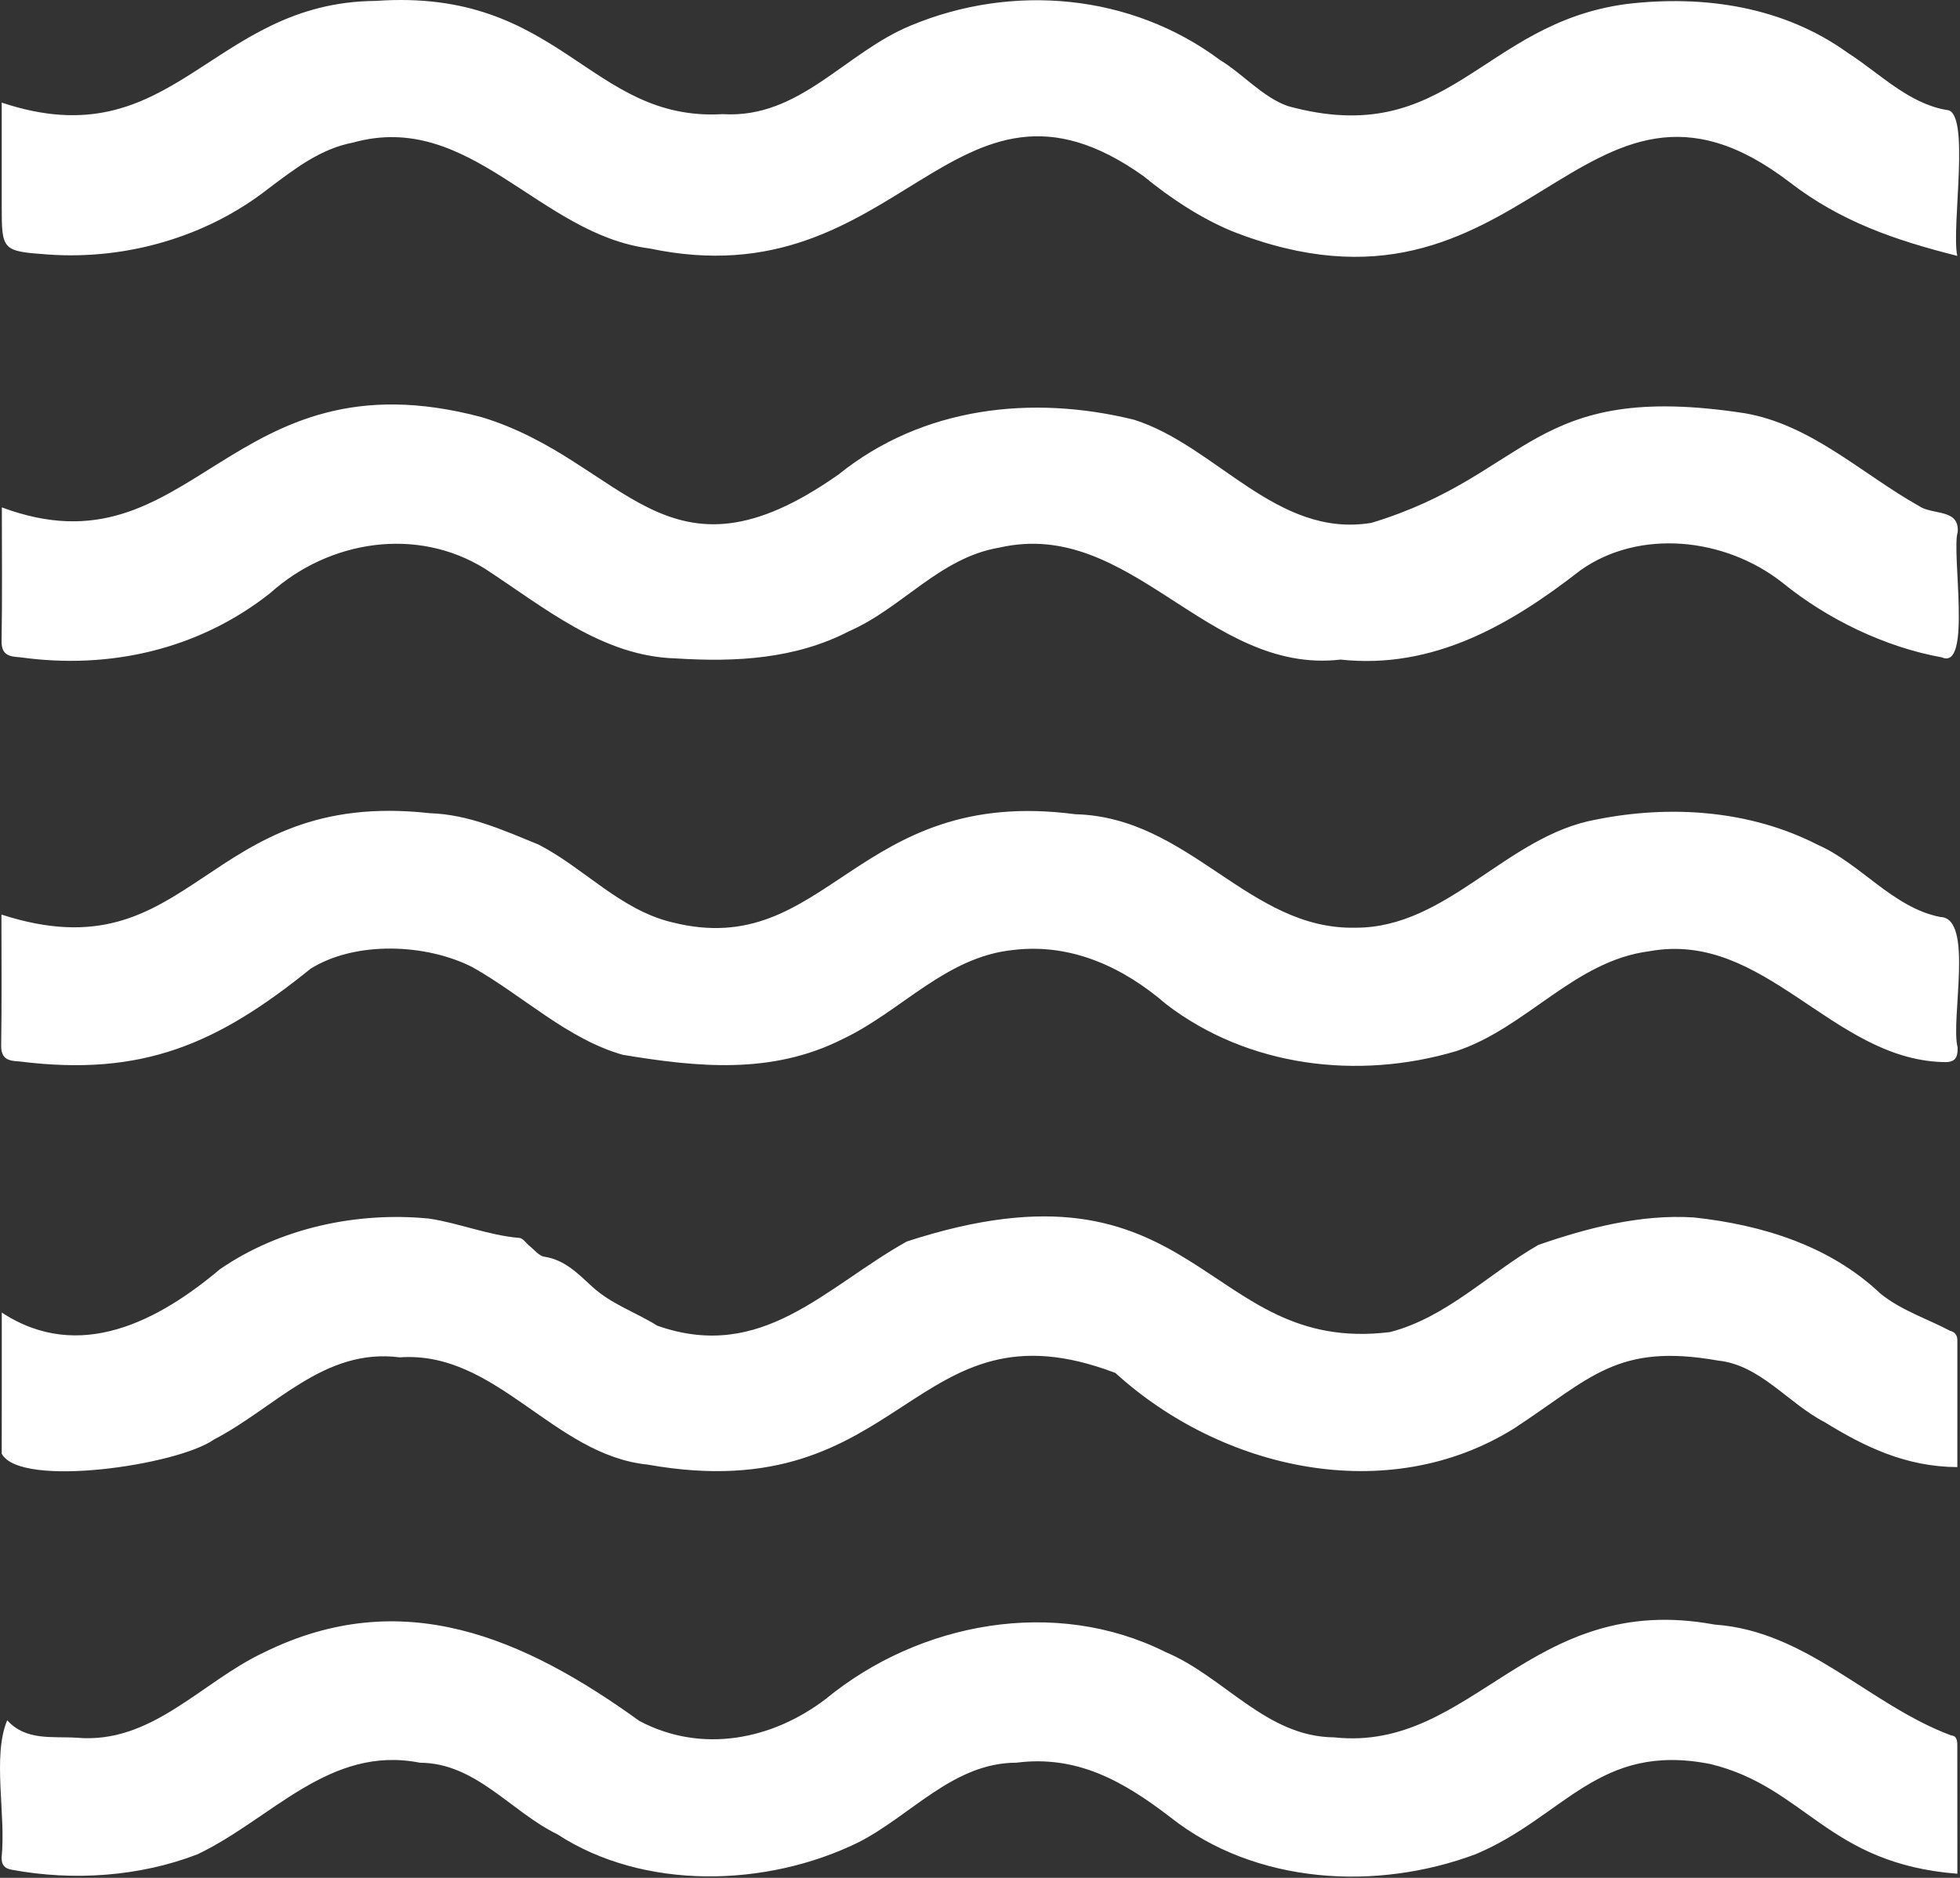
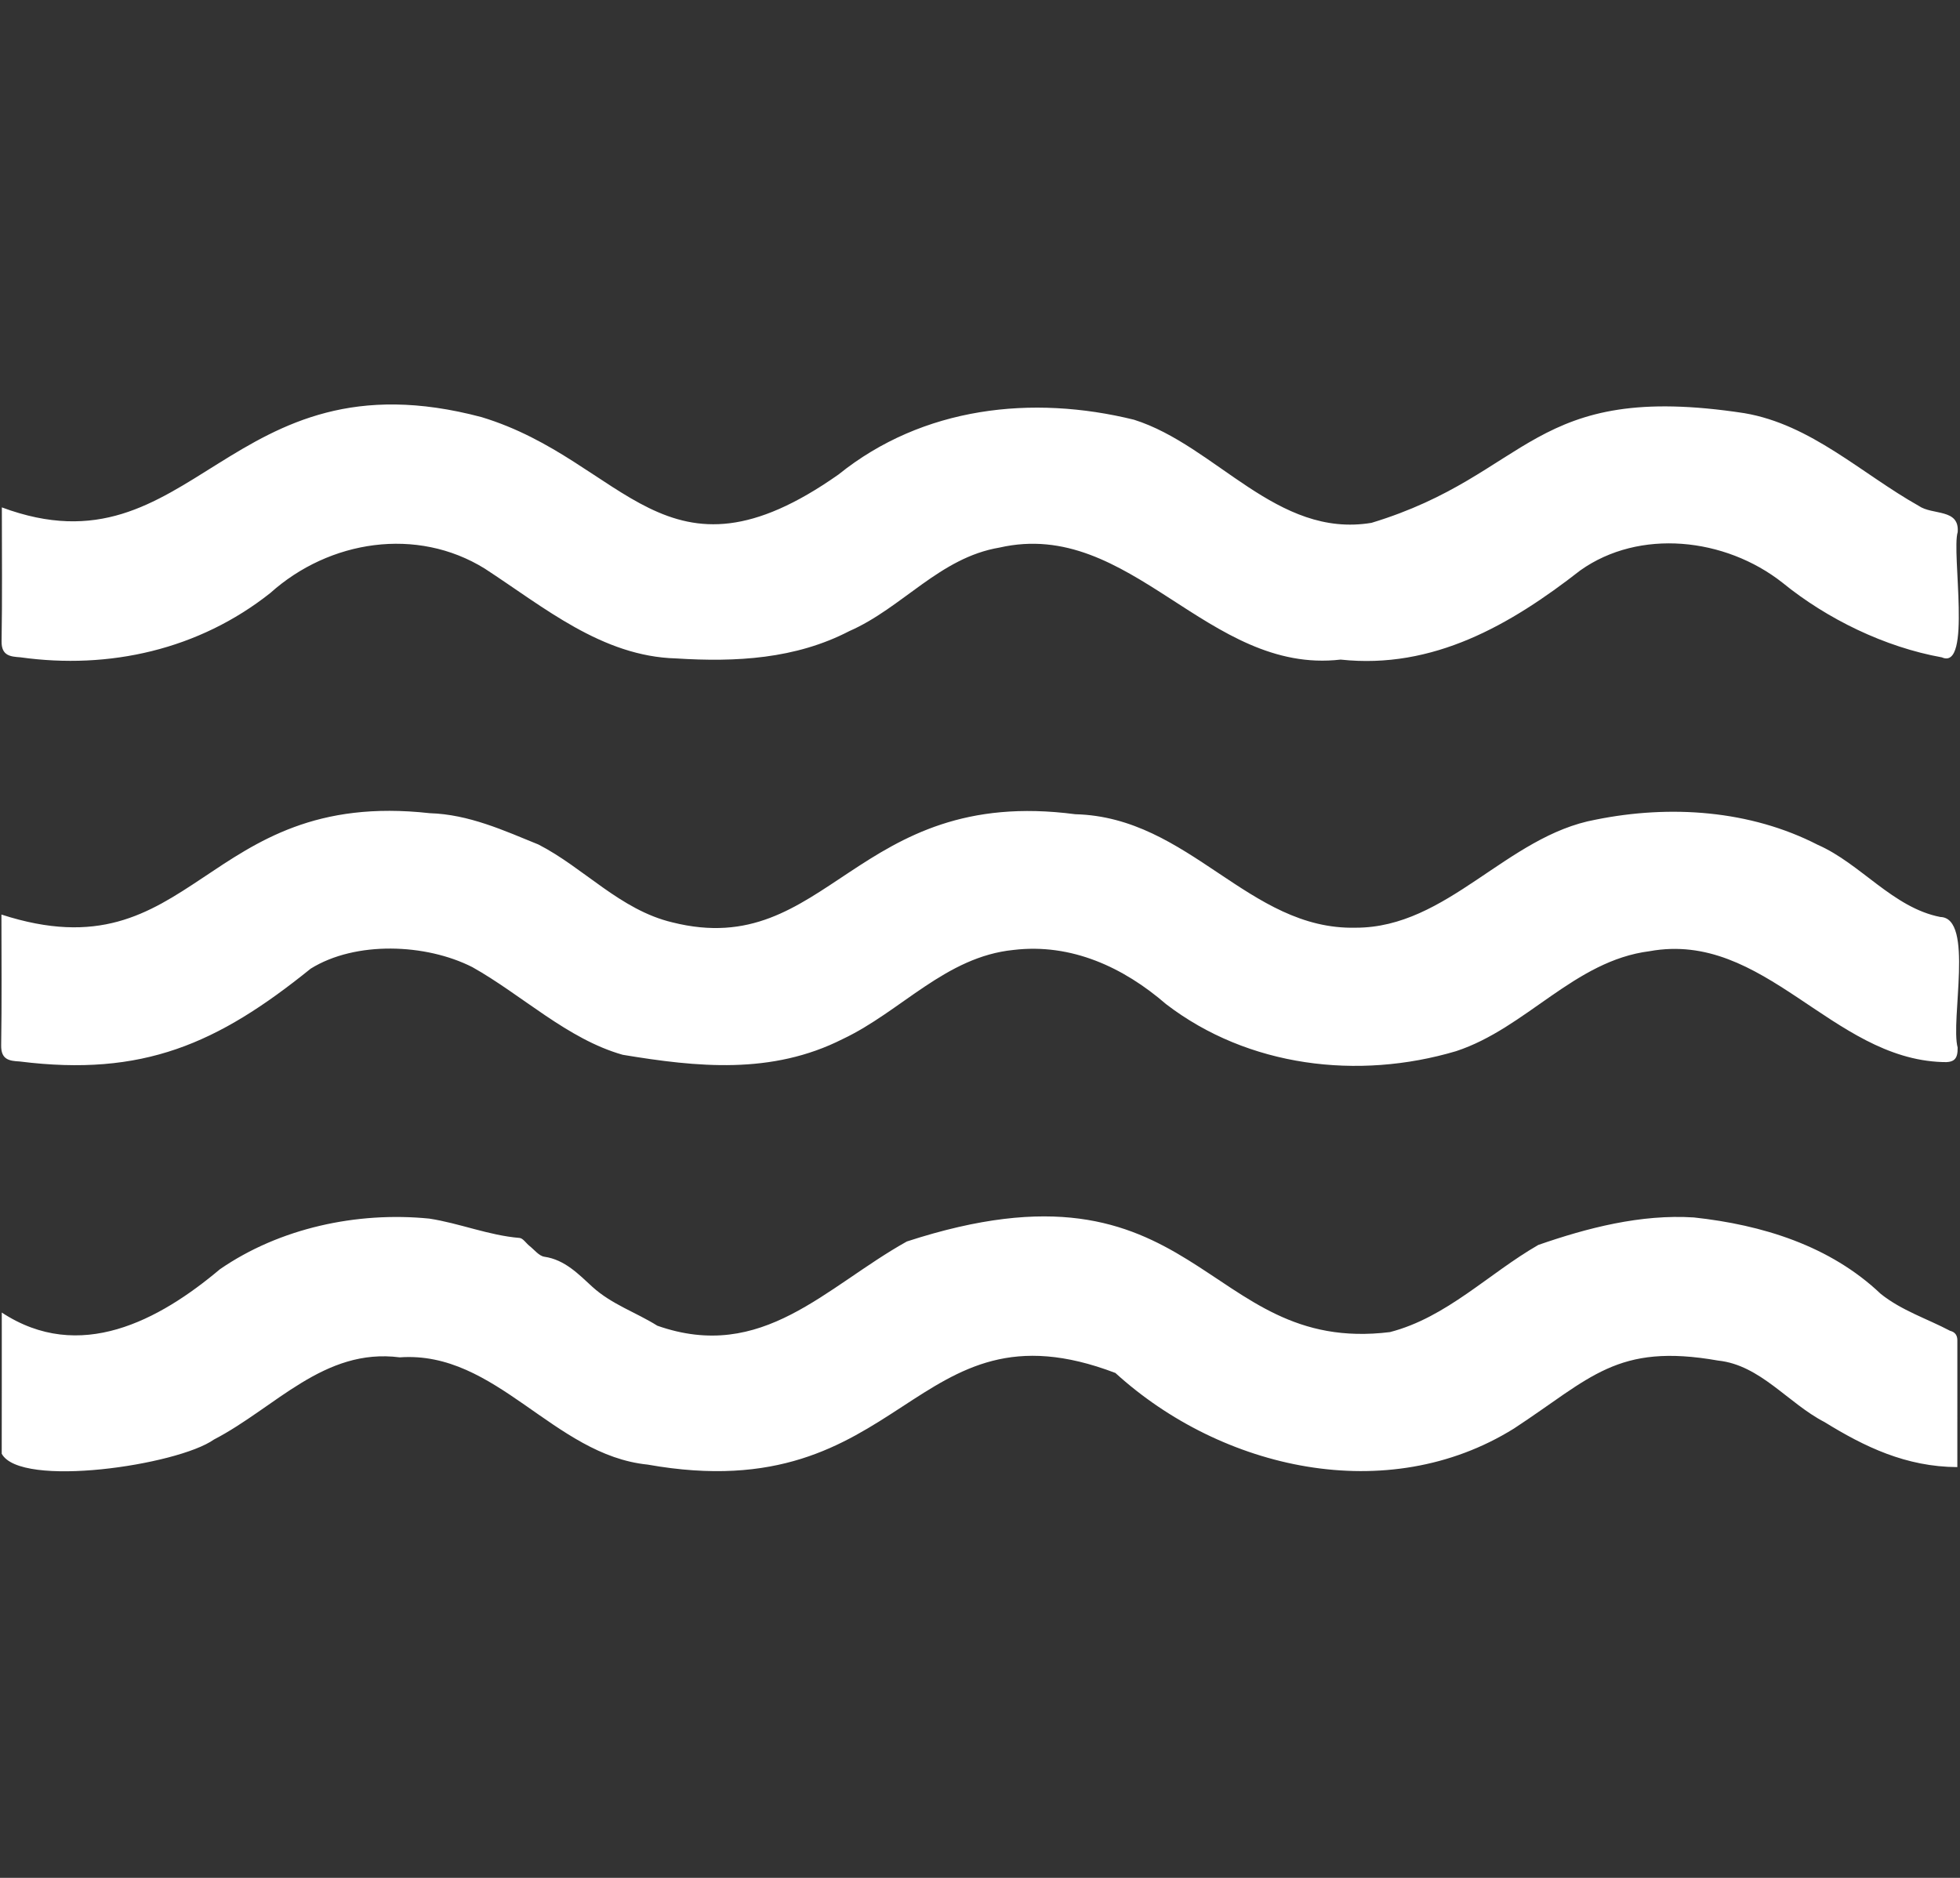
<svg xmlns="http://www.w3.org/2000/svg" width="264" height="253" viewBox="0 0 264 253" fill="none">
  <rect x="0" y="0" width="264" height="253" fill="#333333" stroke="none" />
-   <path d="M0.966 231.763C3.484 234.564 7.04 233.916 10.31 234.116C20.42 235.029 27.045 226.653 35.469 222.667C54.152 213.416 70.562 220.64 86.126 231.86C94.535 236.315 104.051 234.392 111.263 228.866C123.83 218.545 142.134 215.128 157.018 222.588C164.933 225.918 170.537 234.001 179.709 234.07C198.443 236.086 206.053 214.258 230.94 218.874C243.41 219.737 251.736 229.693 262.842 233.819C263.726 233.862 263.637 234.868 263.637 235.566C263.648 241.039 263.644 246.511 263.644 252.445C246.142 251.07 243.241 240.784 230.374 237.662C215.289 234.685 210.734 244.774 198.758 249.813C185.425 254.798 169.123 253.913 157.659 244.846C151.36 240.014 145.114 236.426 136.913 237.482C128.368 237.49 122.702 244.638 115.557 248.248C103.162 254.297 86.678 254.698 75.078 247.131C68.796 244.076 64.094 237.515 56.559 237.486C44.361 235.076 36.586 245.075 26.601 249.824C18.816 252.836 9.852 253.437 1.636 251.915C0.576 251.736 0.214 251.245 0.214 250.286C0.827 244.448 -1.061 236.648 0.97 231.77L0.966 231.763Z" fill="white" />
  <path d="M0.249 68.359C26.099 77.975 30.533 47.075 64.874 56.2C84.277 62.095 89.563 80.388 112.942 63.929C124.306 54.768 139.043 53.174 152.745 56.548C163.814 60.047 171.969 72.563 184.733 70.44C206.285 63.9 206.12 51.251 234.968 55.667C243.946 57.192 250.747 63.825 258.432 68.147C260.295 69.451 263.933 68.477 263.69 71.682C262.827 74.454 265.634 90.38 261.559 88.564C253.873 87.186 246.077 83.386 240.089 78.505C232.357 72.413 220.818 71.192 212.857 76.847C203.431 84.206 193.034 90.205 180.575 88.865C162.643 90.939 152.336 69.734 134.623 73.774C126.565 75.127 121.552 81.896 114.393 85.03C107.151 88.787 99.133 89.22 91.075 88.708C81.079 88.443 73.24 81.778 65.3 76.61C56.161 70.941 44.367 72.753 36.413 79.891C26.787 87.526 14.718 90.233 2.745 88.557C1.445 88.461 0.181 88.382 0.213 86.398C0.314 80.571 0.249 74.741 0.249 68.362V68.359Z" fill="white" />
-   <path d="M0.233 13.823C23.45 21.577 28.292 0.271 50.632 0.121C75.608 -1.641 79.344 16.434 97.365 15.377C107.715 16.018 113.831 7.062 122.692 3.434C136.426 -2.289 152.373 -0.828 164.317 8.079C167.433 9.973 170.051 13.078 173.467 14.292C195.213 20.273 199.396 3.144 219.114 0.536C229.64 -0.703 240.298 0.92 248.925 7.148C253.183 9.88 257.04 13.927 262.172 14.812C265.514 14.812 262.788 30.627 263.634 34.473C255.235 32.36 247.905 29.835 241.071 24.563C212.776 2.911 205.717 46.893 165.825 31.099C161.624 29.323 157.67 26.719 153.999 23.711C128.2 5.382 121.345 40.615 87.505 33.477C72.582 31.59 63.367 14.801 47.552 19.209C43.136 20.044 39.666 22.776 36.142 25.416C27.859 31.927 16.989 35.039 6.482 34.29C0.272 33.843 0.229 33.764 0.233 27.665C0.233 23.163 0.233 18.661 0.233 13.83V13.823Z" fill="white" />
  <path d="M0.2 123.218C26.225 131.644 27.228 106.142 57.888 109.559C63.156 109.72 67.84 111.876 72.521 113.777C78.645 116.915 83.522 122.587 90.542 124.263C111.525 129.542 115.149 105.805 144.831 109.698C160.259 110.081 168.166 125.32 182.592 124.987C194.983 125.008 202.916 112.621 214.931 110.429C224.952 108.402 235.731 109.136 244.849 113.824C250.622 116.352 254.981 122.308 261.359 123.544C265.918 123.658 262.691 137.428 263.683 141.138C263.705 142.686 263.225 143.183 261.62 143.087C246.69 142.61 237.654 125.338 222.18 128.153C212.052 129.438 205.584 138.517 196.122 141.622C182.921 145.54 168.102 143.756 157.061 135.283C151.327 130.319 144.304 127.06 136.533 127.981C127.365 128.894 121.398 136.261 113.502 139.989C103.943 144.824 93.883 143.771 83.877 142.109C76.414 139.992 70.332 134.062 63.628 130.301C57.368 127.118 47.892 126.745 41.847 130.506C29.294 140.644 19.227 145.092 2.642 143.008C1.242 142.936 0.125 142.764 0.157 140.83C0.254 135 0.193 129.166 0.193 123.21L0.2 123.218Z" fill="white" />
  <path d="M0.236 176.833C10.7 183.713 21.466 177.868 29.621 171.003C37.668 165.452 48.079 163.214 57.809 164.177C61.902 164.8 65.799 166.437 69.975 166.784C70.451 166.824 70.863 167.501 71.321 167.862C71.977 168.378 72.596 169.209 73.32 169.316C76.102 169.721 77.954 171.698 79.78 173.363C82.391 175.741 85.664 176.805 88.54 178.61C102.715 183.591 111.156 173.392 122.147 167.261C161.57 154.407 161.892 182.596 187.219 179.469C194.865 177.489 200.502 171.58 207.203 167.726C213.807 165.431 221.005 163.565 228.154 164.023C237.354 165.019 246.49 167.83 253.319 174.316C256.152 176.579 259.529 177.643 262.667 179.297C263.318 179.459 263.644 179.878 263.644 180.576C263.637 186.263 263.641 191.954 263.641 197.659C256.722 197.623 251.16 194.93 245.752 191.592C240.86 189.067 237.103 183.903 231.43 183.308C217.75 180.895 214.287 185.669 203.926 192.459C186.865 203.084 164.546 198.006 150.235 184.974C122.673 174.47 122.14 203.536 87.237 197.322C74.53 196.04 66.873 181.944 53.848 182.872C43.634 181.557 37.102 189.651 28.811 193.948C23.923 197.415 2.754 200.531 0.232 195.857C0.247 189.794 0.24 183.735 0.24 176.837L0.236 176.833Z" fill="white" />
</svg>